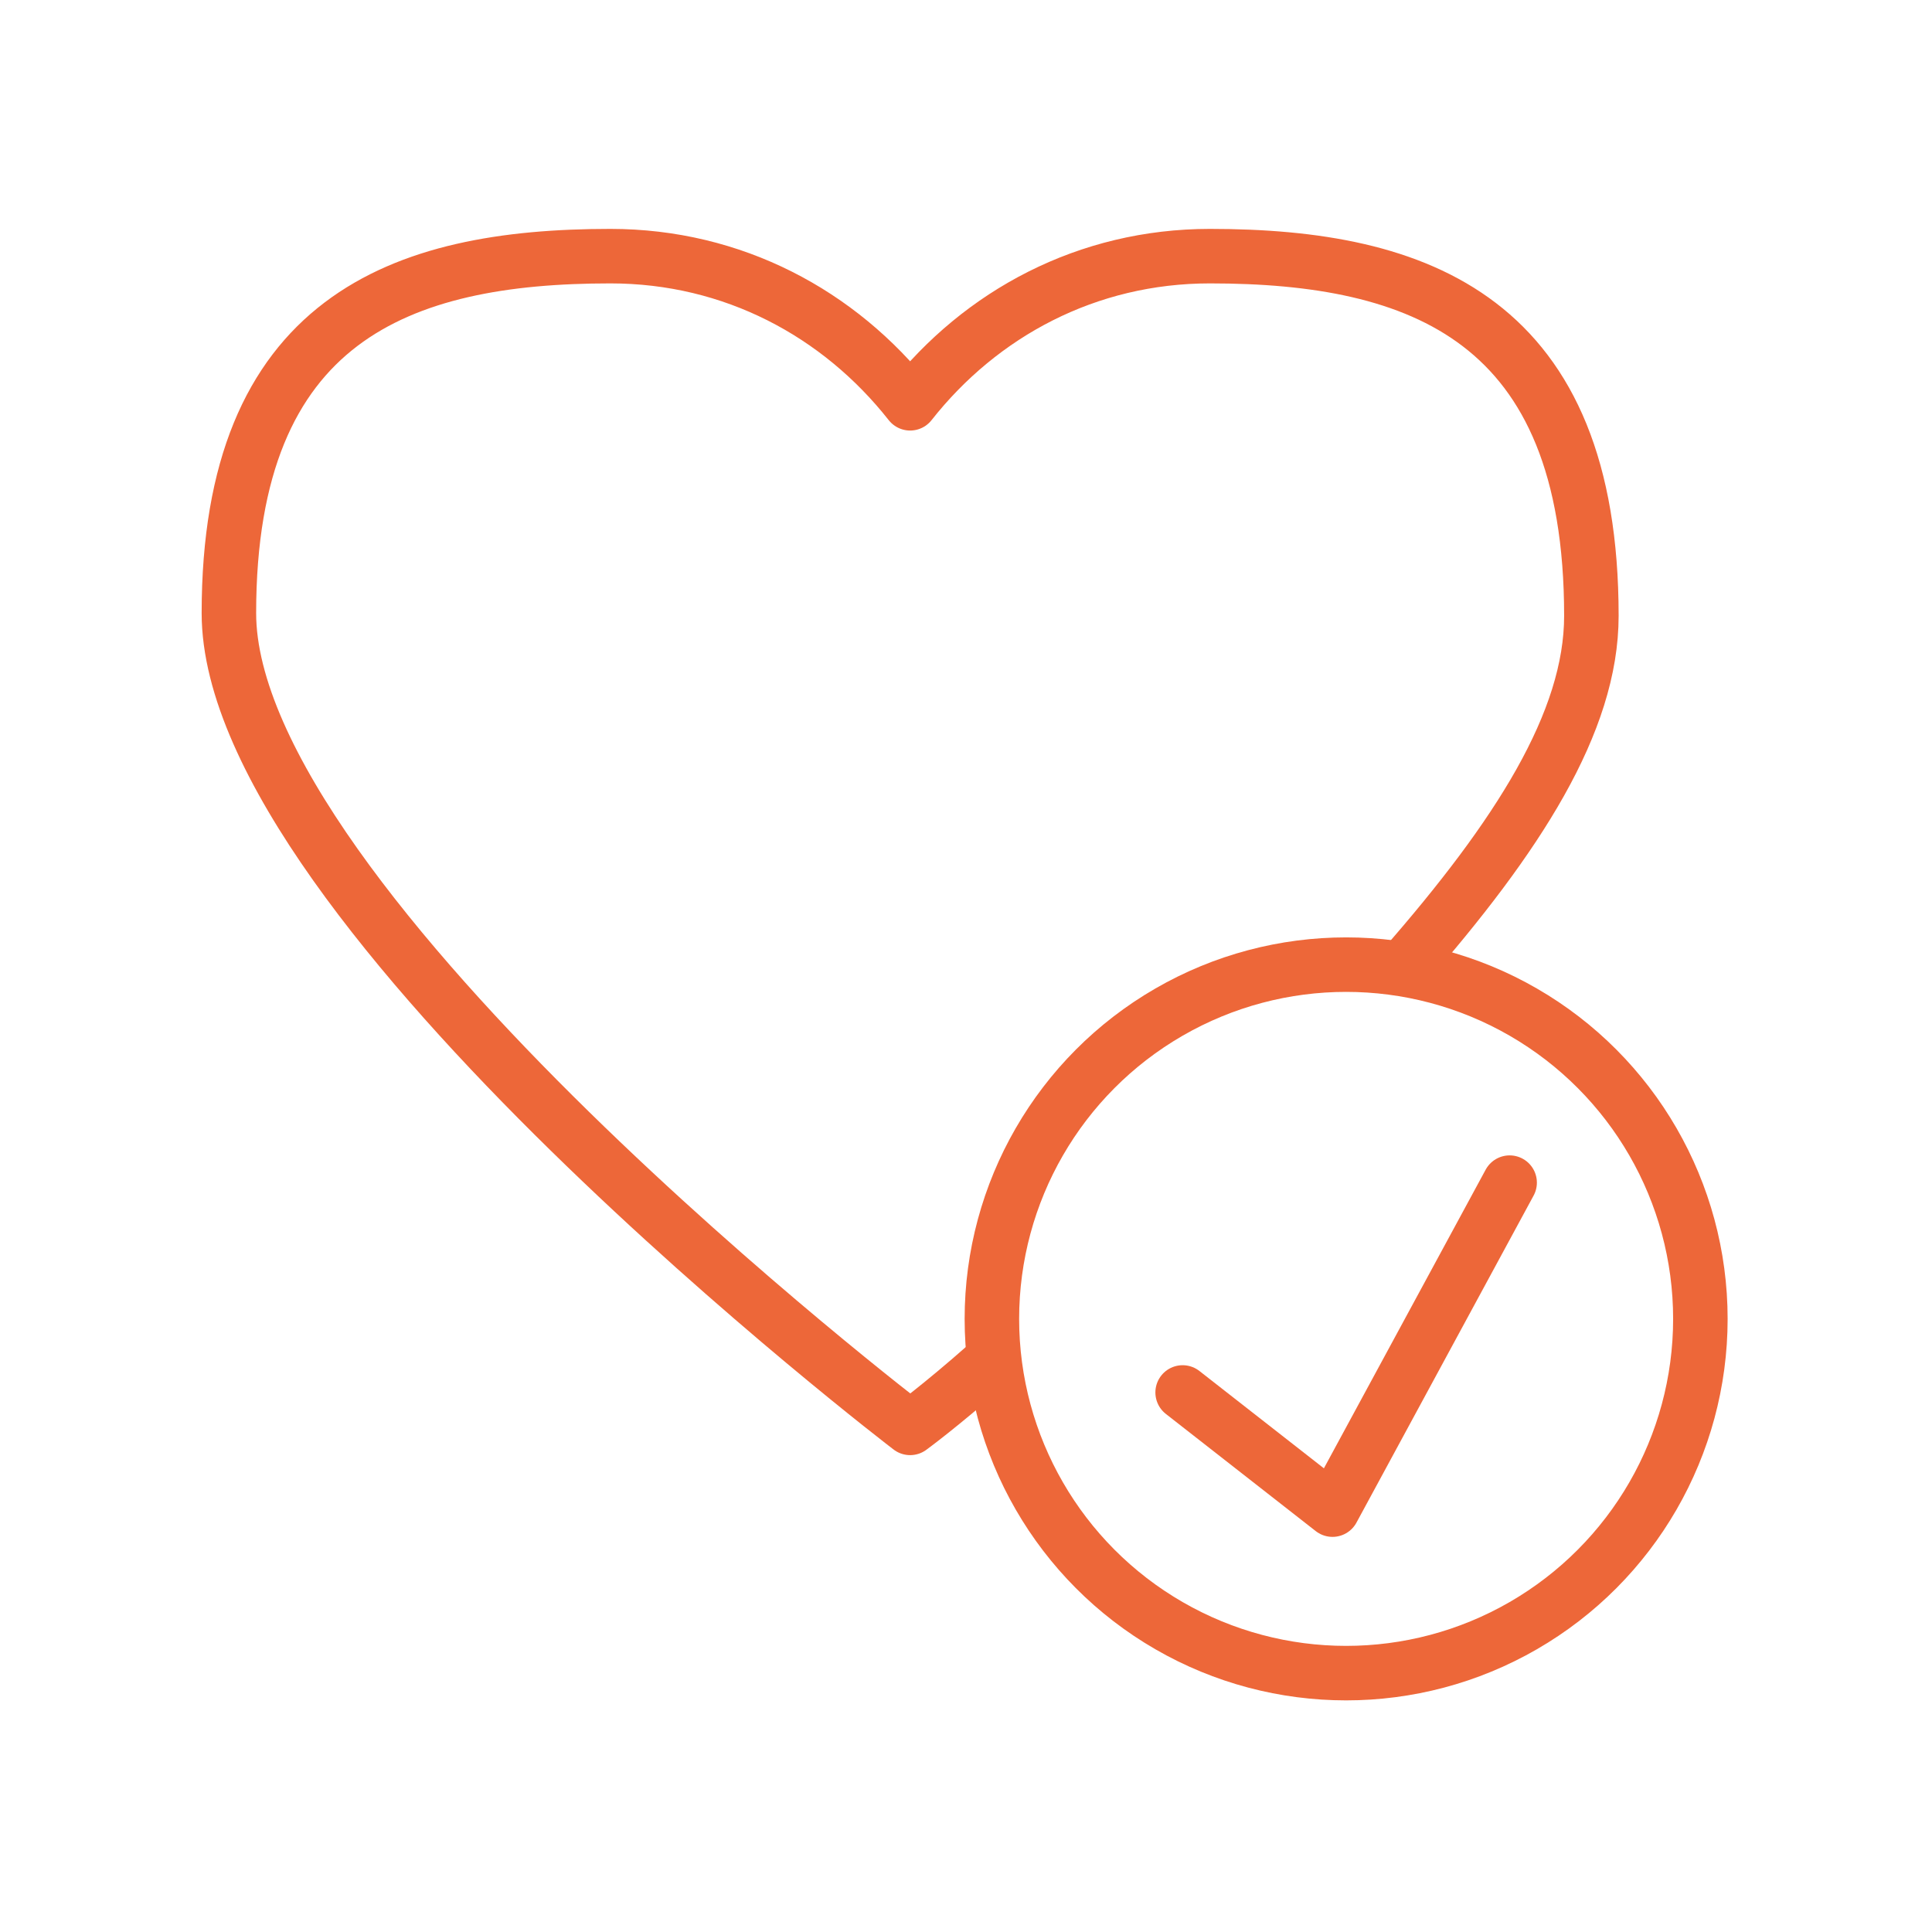
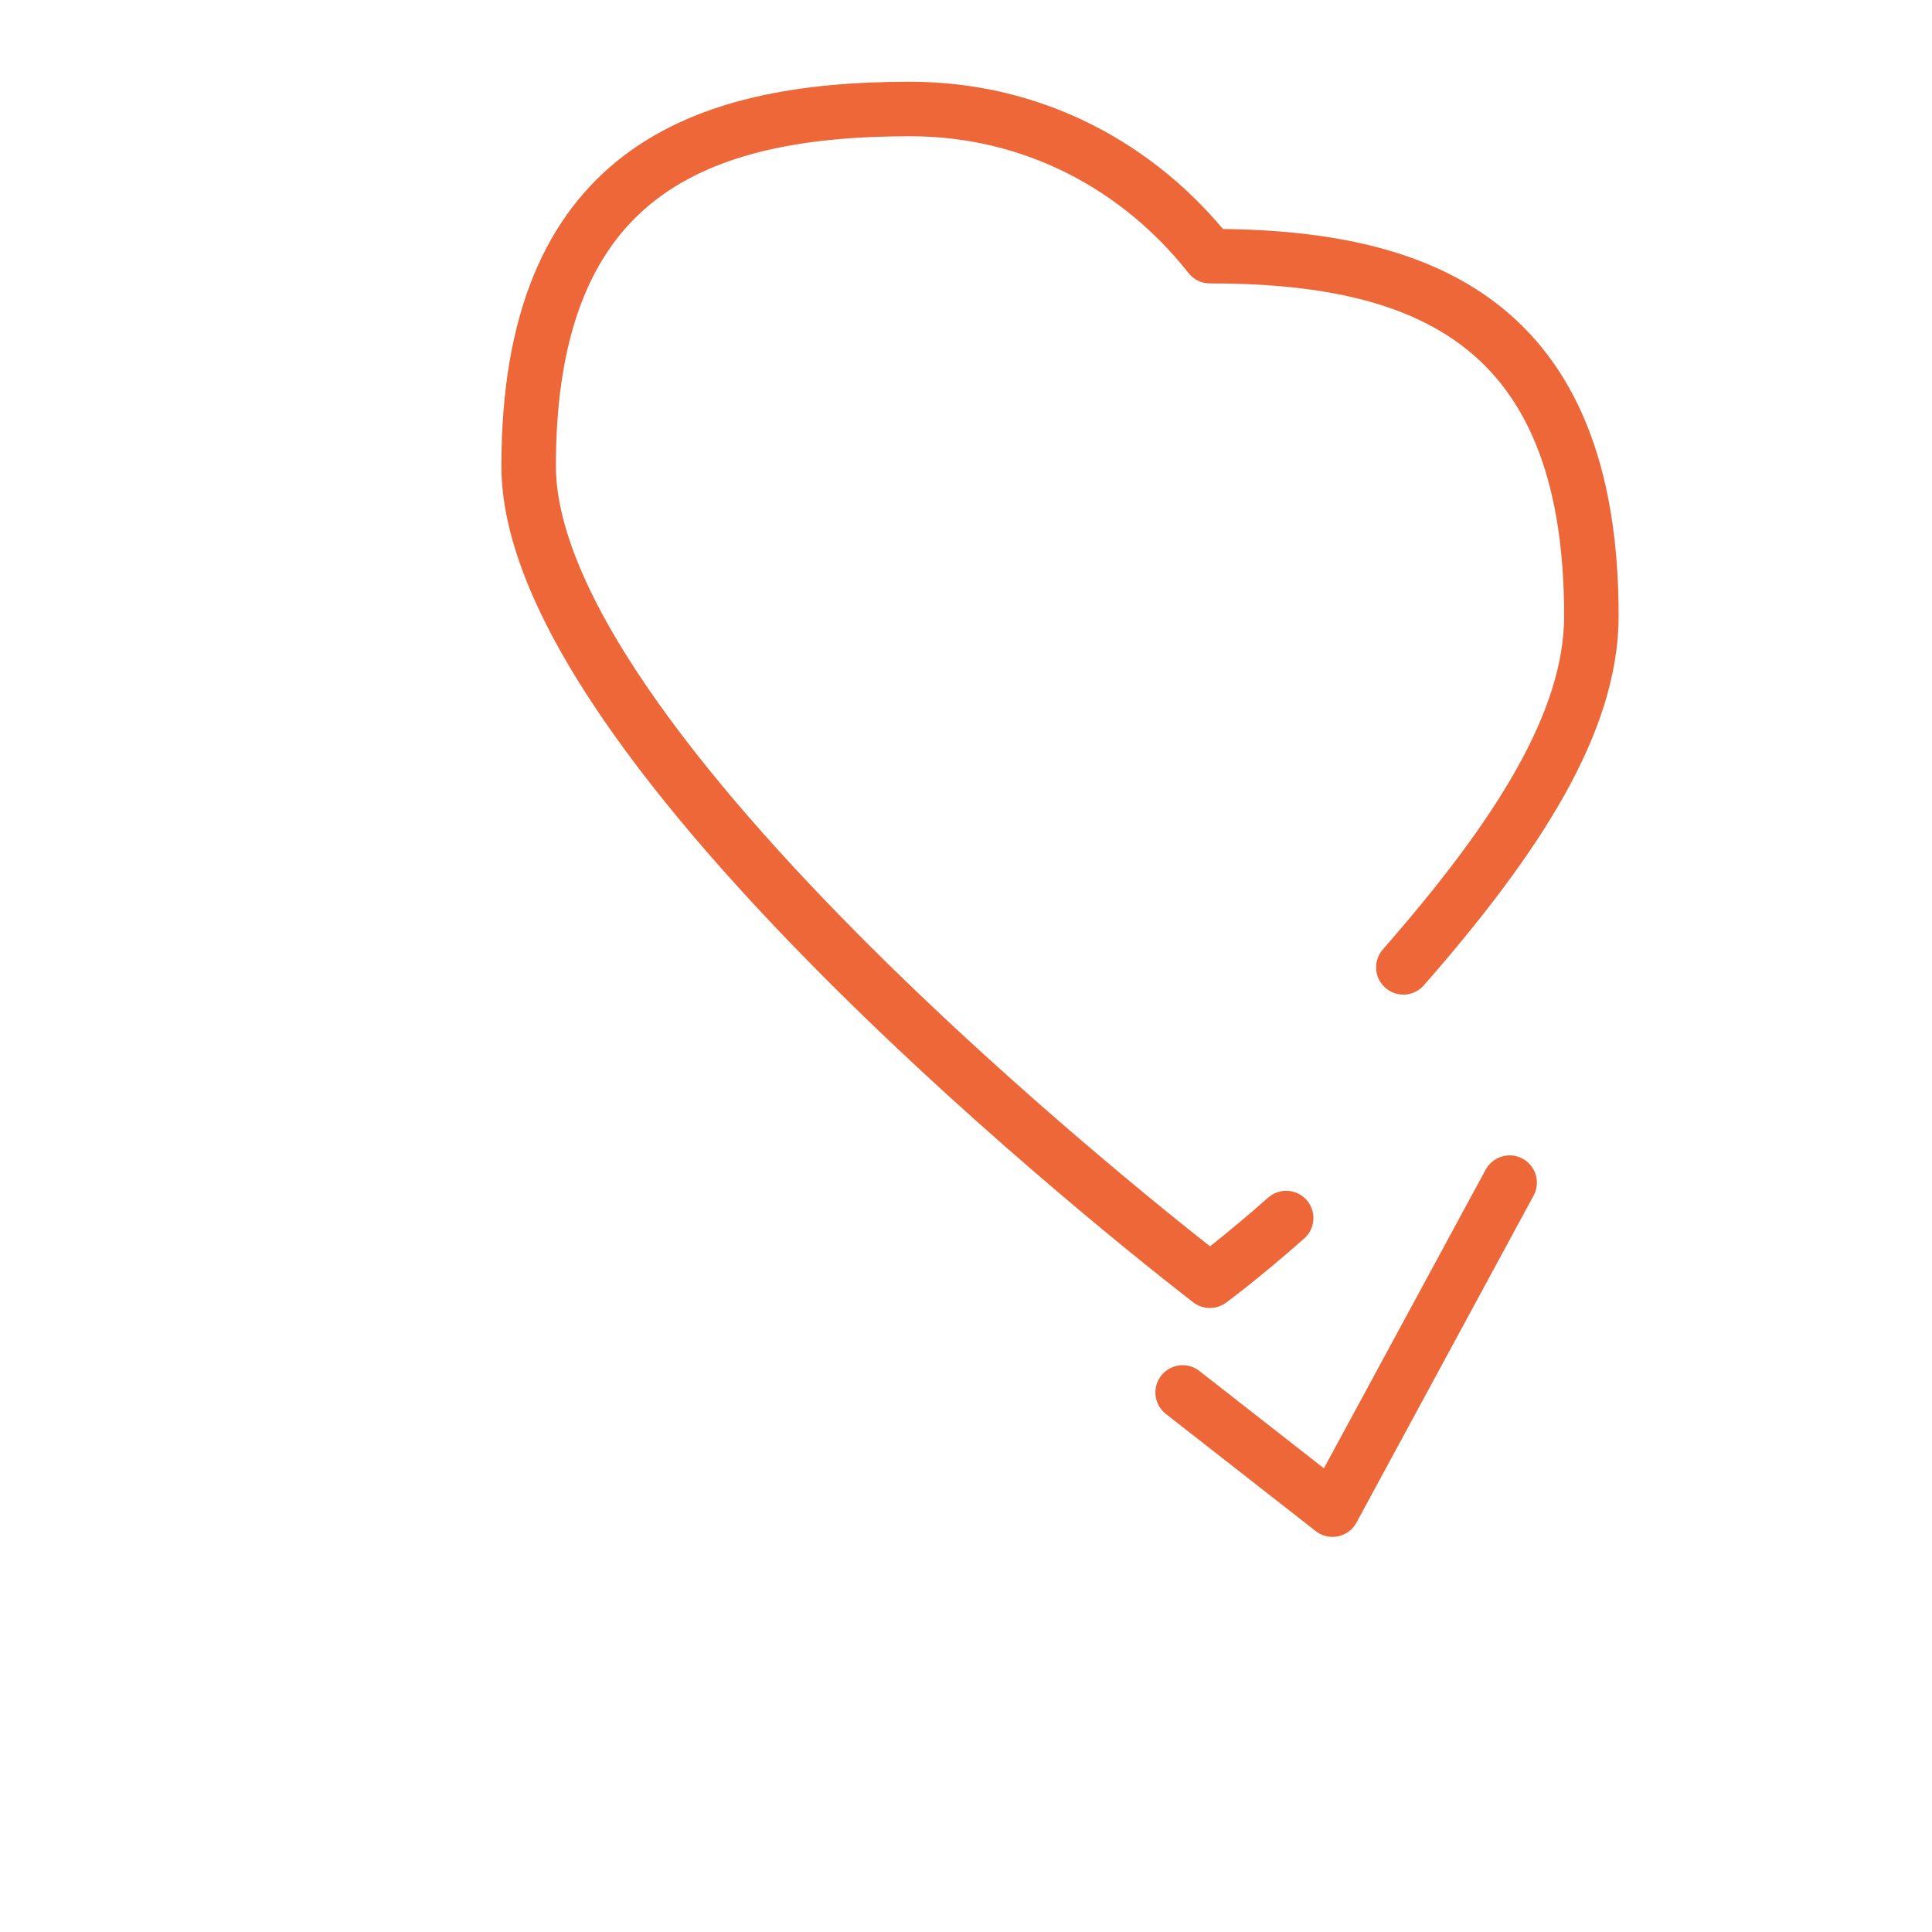
<svg xmlns="http://www.w3.org/2000/svg" version="1.1" id="Layer_1" x="0px" y="0px" viewBox="0 0 70.9 70.9" style="enable-background:new 0 0 70.9 70.9;" xml:space="preserve">
  <style type="text/css">
	.st0{fill:none;stroke:#ED6739;stroke-width:2;stroke-linecap:round;stroke-linejoin:round;}
</style>
  <desc>Created with Sketch.</desc>
  <g id="Page-1">
    <g id="iconen-v2" transform="translate(-796, -118)">
      <g id="Group-8" transform="translate(797, 119)">
-         <path id="Combined-Shape-Copy-6" class="st0" d="M50.5,34.5c4.2-4.8,6.9-9,6.9-12.9c0-10.9-6.3-13.2-14-13.2     c-4.5,0-8.4,2.1-11,5.4c-2.6-3.3-6.5-5.4-11-5.4l0,0c-7.7,0-14,2.3-14,13.1s25,29.9,25,29.9s1.1-0.8,2.8-2.3" />
-         <circle id="Oval-12" class="st0" cx="48.4" cy="47.4" r="13" />
+         <path id="Combined-Shape-Copy-6" class="st0" d="M50.5,34.5c4.2-4.8,6.9-9,6.9-12.9c0-10.9-6.3-13.2-14-13.2     c-2.6-3.3-6.5-5.4-11-5.4l0,0c-7.7,0-14,2.3-14,13.1s25,29.9,25,29.9s1.1-0.8,2.8-2.3" />
        <polyline id="Path-8" class="st0" points="42.4,50.1 47.9,54.4 54.4,42.4    " />
      </g>
    </g>
  </g>
</svg>